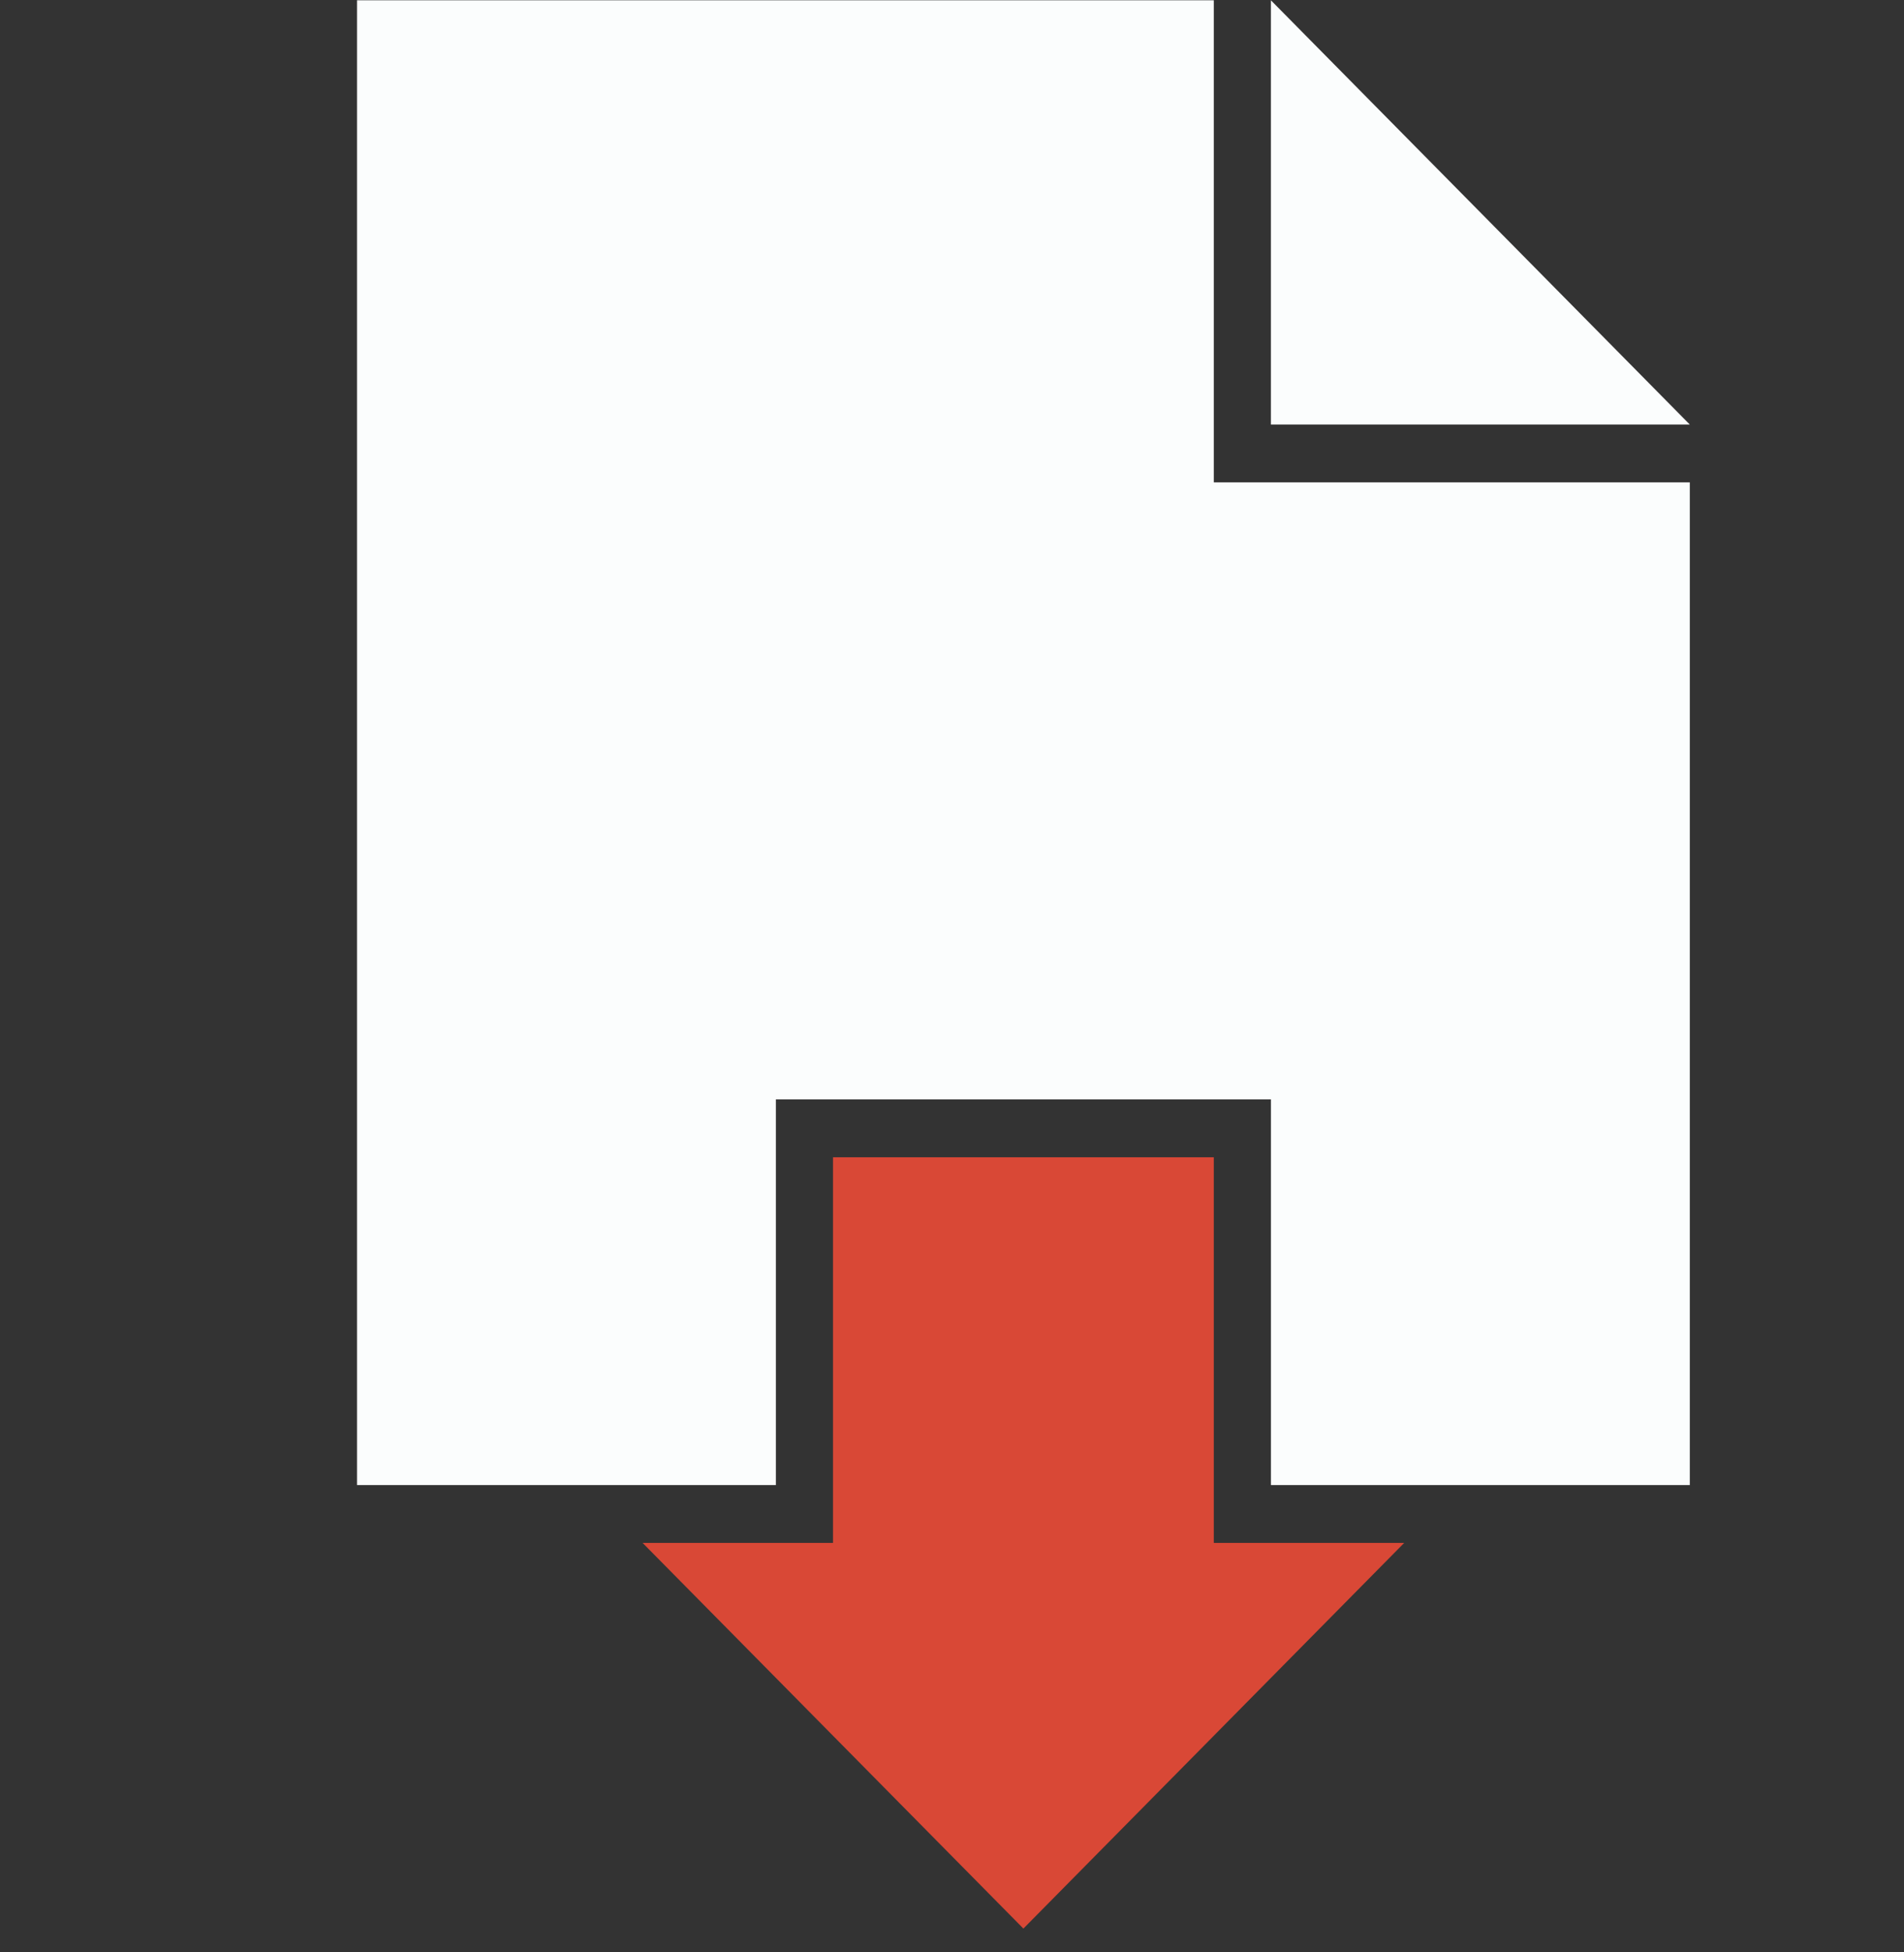
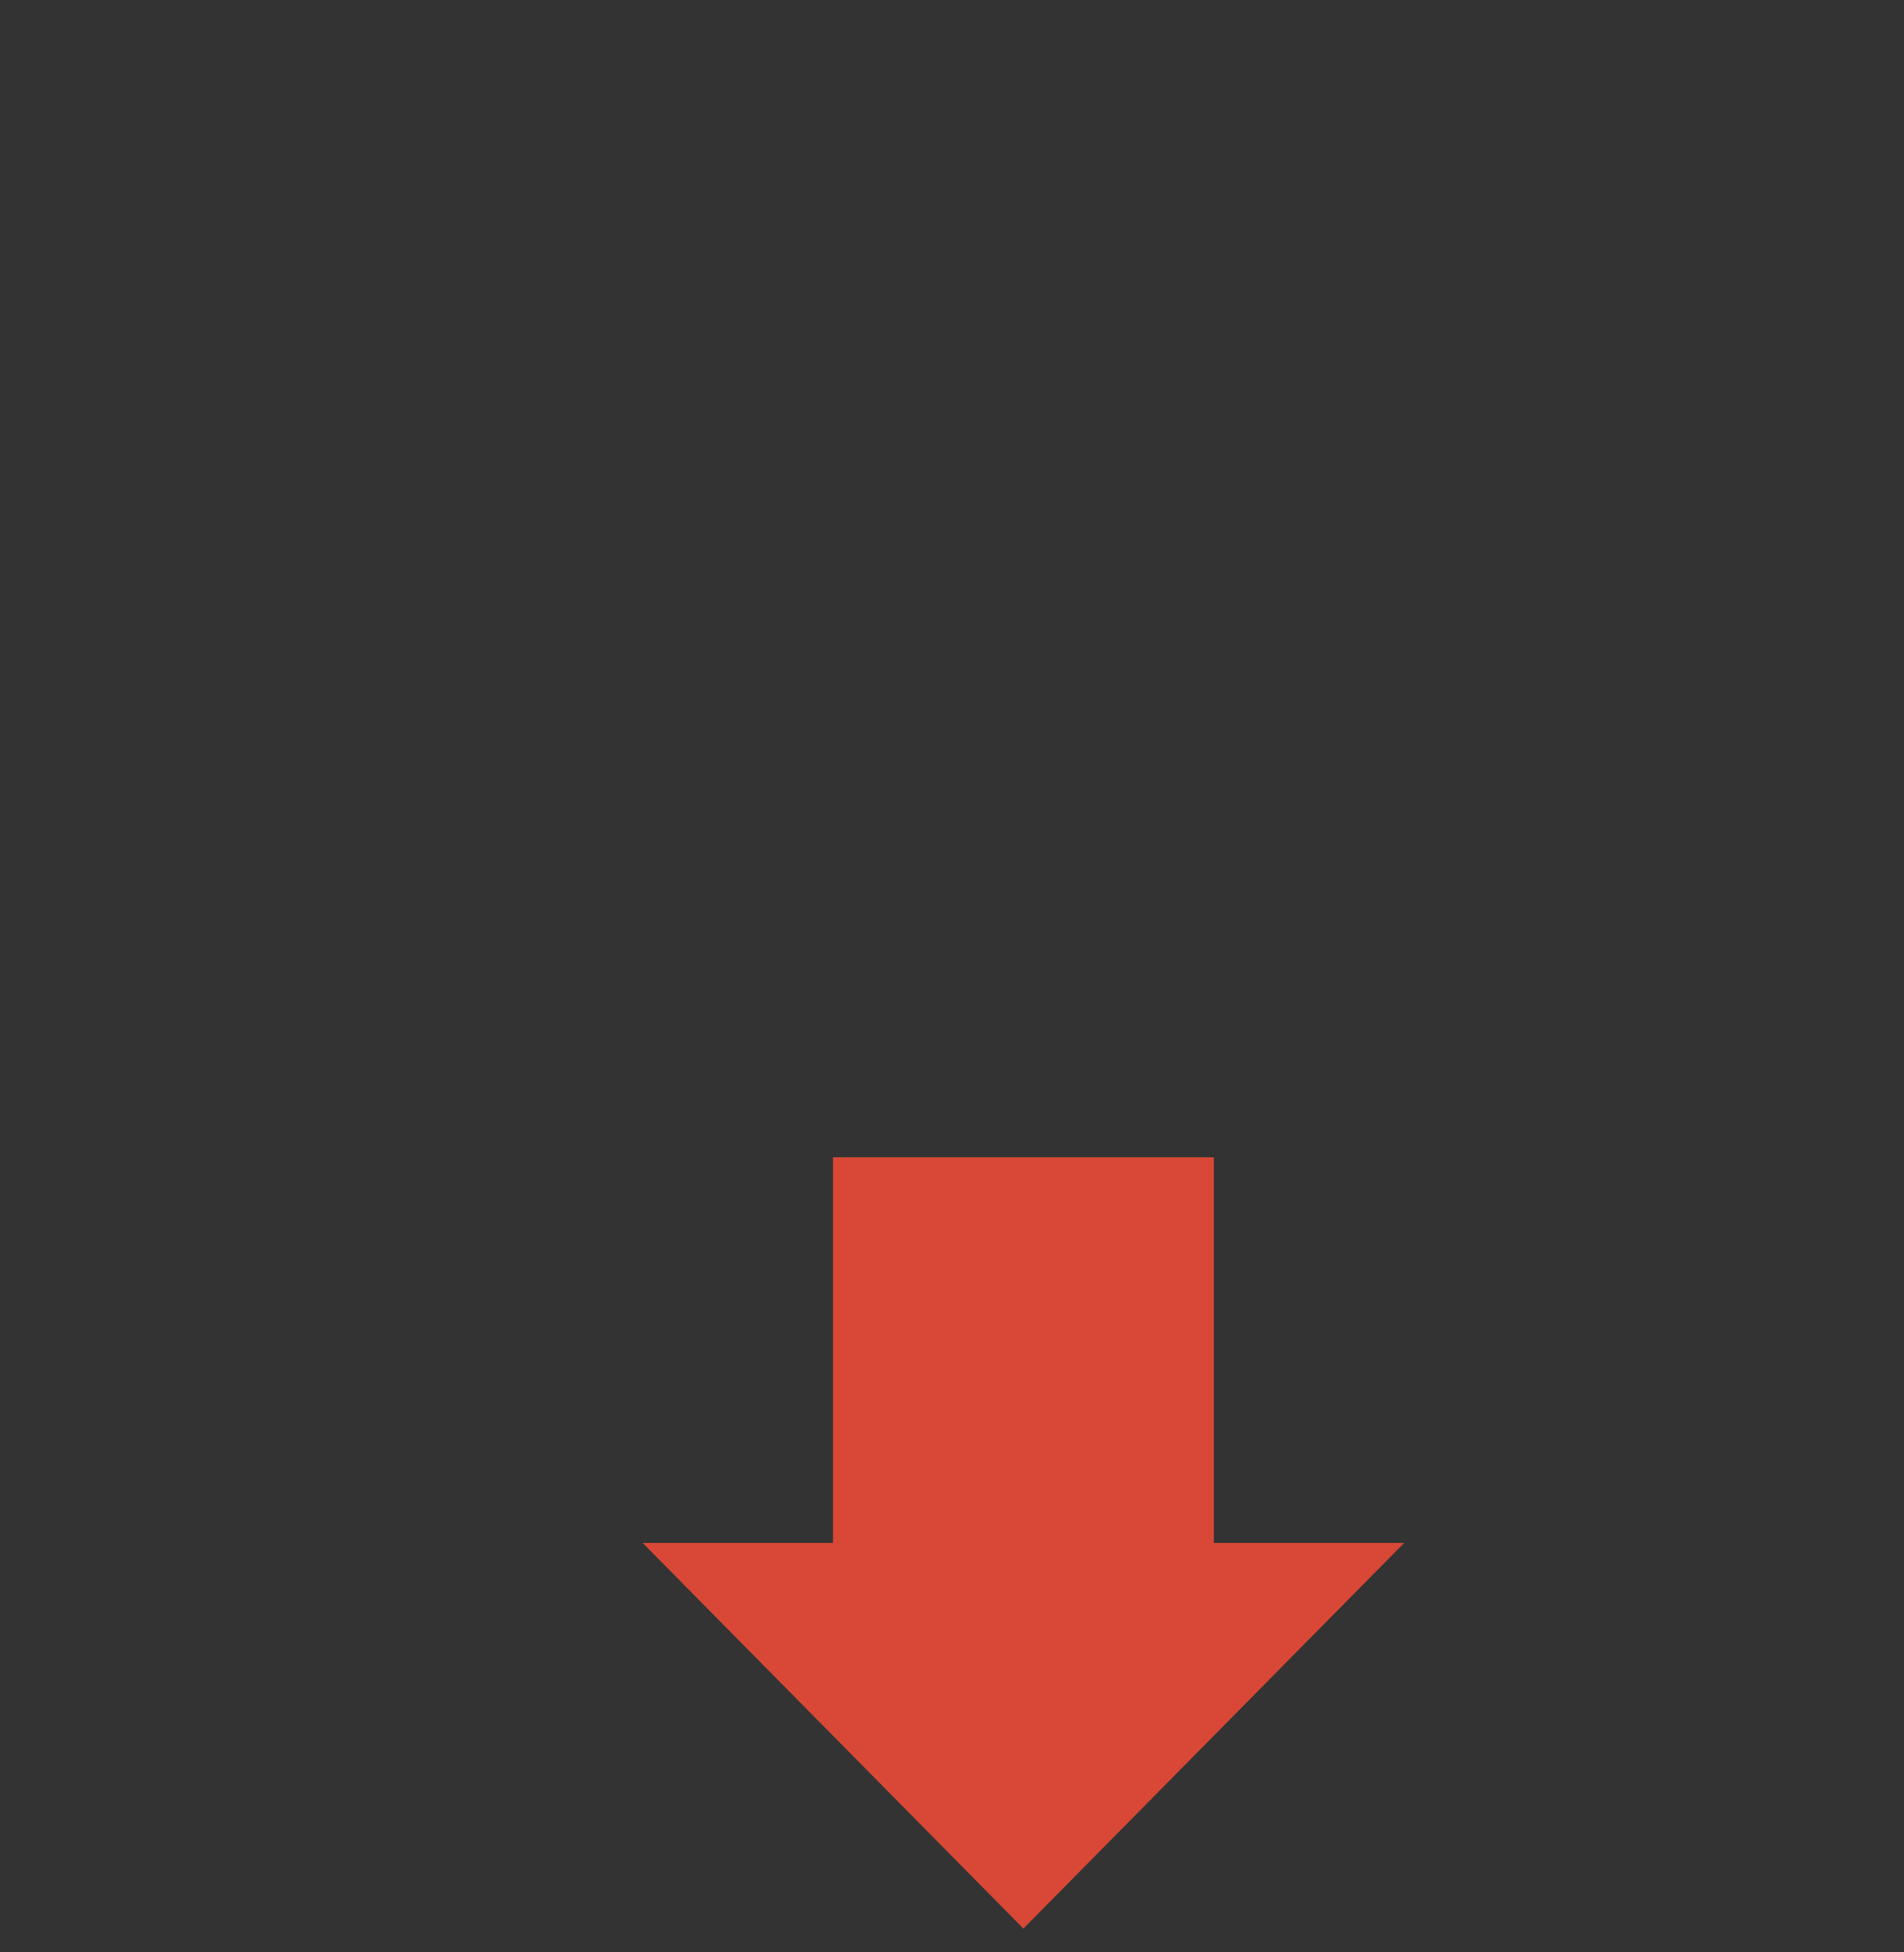
<svg xmlns="http://www.w3.org/2000/svg" width="80" height="82" viewBox="0 0 80 82" fill="none">
  <rect x="0" y="0" width="80" height="82" fill="#333333" stroke="none" />
-   <path d="M53.399 0.012V17.83H70.999L53.399 0.012Z" fill="#FBFDFD" />
-   <path d="M21.208 62.373H32.6V46.175H53.4V62.373H64.792H71V20.259H51V0.012H15V62.373H21.208Z" fill="#FBFDFD" />
  <path d="M51 64.802V48.605H35V64.802H27L43 81L59 64.802H51Z" fill="#D94836" />
</svg>